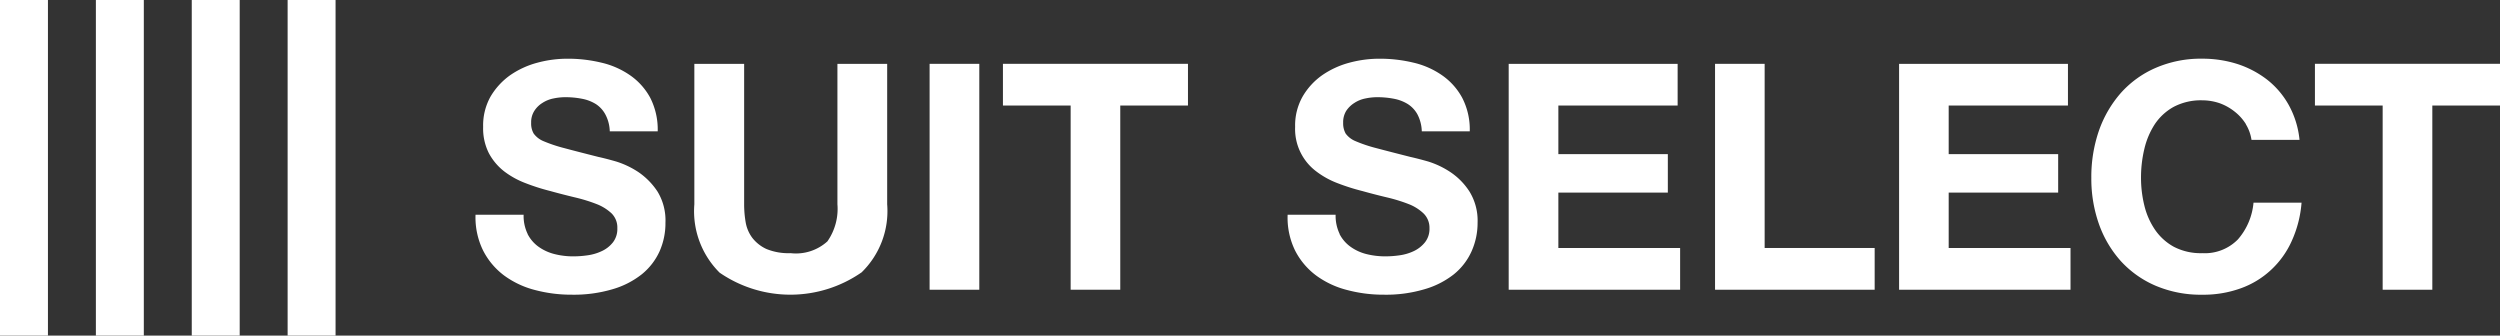
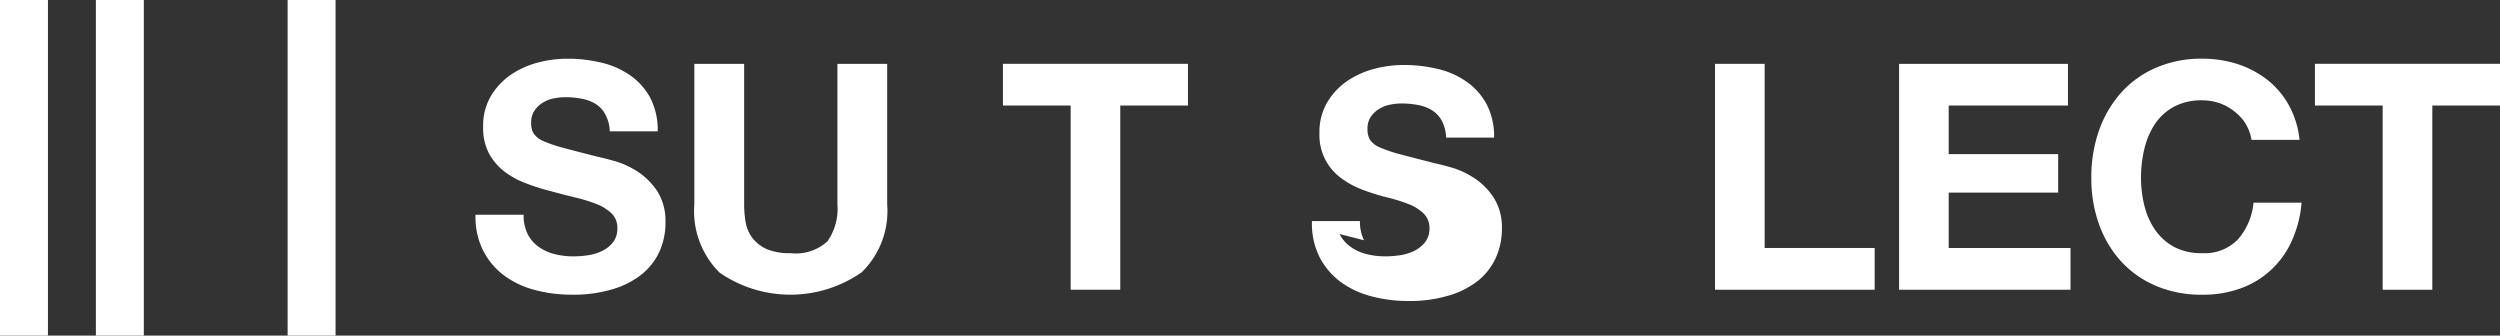
<svg xmlns="http://www.w3.org/2000/svg" width="184.972" height="24.833" viewBox="0 0 184.972 24.833">
  <rect x="0" y="0" width="184.972" height="24.833" fill="#333333" stroke="none" />
  <g id="logo" transform="translate(0 0)">
    <g id="Group_13" data-name="Group 13" transform="translate(0 0)">
      <path id="Path_4" data-name="Path 4" d="M124.025,27.8a2.645,2.645,0,0,0,.812.945,3.5,3.5,0,0,0,1.181.541,5.573,5.573,0,0,0,1.4.168,7.234,7.234,0,0,0,1.051-.078,3.589,3.589,0,0,0,1.054-.314,2.25,2.25,0,0,0,.818-.645,1.618,1.618,0,0,0,.324-1.042,1.471,1.471,0,0,0-.426-1.1,3.449,3.449,0,0,0-1.137-.7,11.793,11.793,0,0,0-1.59-.487c-.584-.141-1.193-.295-1.8-.465a15.279,15.279,0,0,1-1.818-.577,6.257,6.257,0,0,1-1.6-.879,4.222,4.222,0,0,1-1.131-1.34,4.067,4.067,0,0,1-.427-1.953,4.358,4.358,0,0,1,.54-2.227,5.143,5.143,0,0,1,1.443-1.584,6.457,6.457,0,0,1,2.013-.932,8.543,8.543,0,0,1,2.244-.3,10.534,10.534,0,0,1,2.507.291,6.161,6.161,0,0,1,2.141.946,4.791,4.791,0,0,1,1.485,1.673,5.174,5.174,0,0,1,.543,2.464h-3.547a2.809,2.809,0,0,0-.32-1.239,2.1,2.1,0,0,0-.7-.773,2.985,2.985,0,0,0-1.018-.395,6.262,6.262,0,0,0-1.249-.119,4.225,4.225,0,0,0-.888.095,2.31,2.31,0,0,0-.812.331,1.868,1.868,0,0,0-.593.584,1.552,1.552,0,0,0-.236.884,1.463,1.463,0,0,0,.186.794,1.7,1.7,0,0,0,.733.567,10.673,10.673,0,0,0,1.525.51c.639.172,1.488.391,2.539.656.31.066.744.176,1.3.335a6.476,6.476,0,0,1,1.649.783,5.209,5.209,0,0,1,1.416,1.441,4.1,4.1,0,0,1,.588,2.3,5.115,5.115,0,0,1-.439,2.132,4.663,4.663,0,0,1-1.324,1.7,6.325,6.325,0,0,1-2.167,1.1,10.063,10.063,0,0,1-3.011.4,10.45,10.45,0,0,1-2.677-.337,6.666,6.666,0,0,1-2.291-1.063,5.318,5.318,0,0,1-1.577-1.857,5.54,5.54,0,0,1-.566-2.658h3.558a3.055,3.055,0,0,0,.3,1.424" transform="translate(-84.989 -10.487)" fill="#fff" />
      <path id="Path_5" data-name="Path 5" d="M187.853,31.569a9.228,9.228,0,0,1-10.493.015,6.413,6.413,0,0,1-1.87-5.059V16.133h3.684V26.521a7.8,7.8,0,0,0,.112,1.329,2.674,2.674,0,0,0,.494,1.16,2.8,2.8,0,0,0,1.042.822,4.3,4.3,0,0,0,1.788.309,3.463,3.463,0,0,0,2.726-.874,4.2,4.2,0,0,0,.74-2.746V16.133h3.681V26.526a6.328,6.328,0,0,1-1.9,5.043" transform="translate(-124.116 -11.41)" fill="#fff" />
-       <rect id="Rectangle_1" data-name="Rectangle 1" width="3.677" height="16.714" transform="translate(68.78 4.723)" fill="#fff" />
      <path id="Path_6" data-name="Path 6" d="M253.485,19.218V16.132h13.69v3.086h-5.009V32.846h-3.671V19.218Z" transform="translate(-179.279 -11.41)" fill="#fff" />
-       <path id="Path_7" data-name="Path 7" d="M329.244,27.8a2.624,2.624,0,0,0,.815.945,3.451,3.451,0,0,0,1.176.541,5.709,5.709,0,0,0,1.409.168,7.266,7.266,0,0,0,1.048-.078,3.6,3.6,0,0,0,1.054-.314,2.336,2.336,0,0,0,.818-.645,1.6,1.6,0,0,0,.334-1.042,1.478,1.478,0,0,0-.443-1.1,3.35,3.35,0,0,0-1.13-.7,11.9,11.9,0,0,0-1.591-.487c-.592-.141-1.191-.295-1.8-.465a15.673,15.673,0,0,1-1.821-.577,6.218,6.218,0,0,1-1.593-.879,3.919,3.919,0,0,1-1.562-3.293,4.345,4.345,0,0,1,.545-2.227,5.012,5.012,0,0,1,1.44-1.584,6.455,6.455,0,0,1,2.011-.932,8.54,8.54,0,0,1,2.246-.3,10.582,10.582,0,0,1,2.51.291,6.12,6.12,0,0,1,2.135.946,4.8,4.8,0,0,1,1.484,1.673,5.093,5.093,0,0,1,.549,2.464h-3.548a2.891,2.891,0,0,0-.314-1.239,2.1,2.1,0,0,0-.712-.773,3.008,3.008,0,0,0-1.017-.395,6.356,6.356,0,0,0-1.252-.119,4.214,4.214,0,0,0-.885.095,2.3,2.3,0,0,0-.811.331,1.992,1.992,0,0,0-.6.584,1.593,1.593,0,0,0-.227.884,1.543,1.543,0,0,0,.184.794,1.7,1.7,0,0,0,.739.567,10.416,10.416,0,0,0,1.518.51c.649.172,1.494.391,2.543.656.3.066.741.176,1.3.335a6.408,6.408,0,0,1,1.646.783,4.95,4.95,0,0,1,1.416,1.441,4.106,4.106,0,0,1,.6,2.3,5.126,5.126,0,0,1-.45,2.132,4.6,4.6,0,0,1-1.317,1.7,6.327,6.327,0,0,1-2.176,1.1,9.962,9.962,0,0,1-3,.4,10.409,10.409,0,0,1-2.675-.337,6.657,6.657,0,0,1-2.3-1.063,5.312,5.312,0,0,1-1.58-1.857,5.54,5.54,0,0,1-.557-2.658h3.551a3.1,3.1,0,0,0,.3,1.424" transform="translate(-230.133 -10.487)" fill="#fff" />
-       <path id="Path_8" data-name="Path 8" d="M393.808,16.133v3.086h-8.825v3.593h8.1v2.846h-8.1v4.1h9.009v3.089H381.308V16.133Z" transform="translate(-269.682 -11.41)" fill="#fff" />
+       <path id="Path_7" data-name="Path 7" d="M329.244,27.8a2.624,2.624,0,0,0,.815.945,3.451,3.451,0,0,0,1.176.541,5.709,5.709,0,0,0,1.409.168,7.266,7.266,0,0,0,1.048-.078,3.6,3.6,0,0,0,1.054-.314,2.336,2.336,0,0,0,.818-.645,1.6,1.6,0,0,0,.334-1.042,1.478,1.478,0,0,0-.443-1.1,3.35,3.35,0,0,0-1.13-.7,11.9,11.9,0,0,0-1.591-.487a15.673,15.673,0,0,1-1.821-.577,6.218,6.218,0,0,1-1.593-.879,3.919,3.919,0,0,1-1.562-3.293,4.345,4.345,0,0,1,.545-2.227,5.012,5.012,0,0,1,1.44-1.584,6.455,6.455,0,0,1,2.011-.932,8.54,8.54,0,0,1,2.246-.3,10.582,10.582,0,0,1,2.51.291,6.12,6.12,0,0,1,2.135.946,4.8,4.8,0,0,1,1.484,1.673,5.093,5.093,0,0,1,.549,2.464h-3.548a2.891,2.891,0,0,0-.314-1.239,2.1,2.1,0,0,0-.712-.773,3.008,3.008,0,0,0-1.017-.395,6.356,6.356,0,0,0-1.252-.119,4.214,4.214,0,0,0-.885.095,2.3,2.3,0,0,0-.811.331,1.992,1.992,0,0,0-.6.584,1.593,1.593,0,0,0-.227.884,1.543,1.543,0,0,0,.184.794,1.7,1.7,0,0,0,.739.567,10.416,10.416,0,0,0,1.518.51c.649.172,1.494.391,2.543.656.3.066.741.176,1.3.335a6.408,6.408,0,0,1,1.646.783,4.95,4.95,0,0,1,1.416,1.441,4.106,4.106,0,0,1,.6,2.3,5.126,5.126,0,0,1-.45,2.132,4.6,4.6,0,0,1-1.317,1.7,6.327,6.327,0,0,1-2.176,1.1,9.962,9.962,0,0,1-3,.4,10.409,10.409,0,0,1-2.675-.337,6.657,6.657,0,0,1-2.3-1.063,5.312,5.312,0,0,1-1.58-1.857,5.54,5.54,0,0,1-.557-2.658h3.551a3.1,3.1,0,0,0,.3,1.424" transform="translate(-230.133 -10.487)" fill="#fff" />
      <path id="Path_9" data-name="Path 9" d="M437.133,16.133V29.758h8.14v3.089h-11.81V16.133Z" transform="translate(-306.569 -11.41)" fill="#fff" />
      <path id="Path_10" data-name="Path 10" d="M492.47,16.133v3.086h-8.824v3.593h8.1v2.846h-8.1v4.1h9.014v3.089H479.976V16.133Z" transform="translate(-339.465 -11.41)" fill="#fff" />
      <path id="Path_11" data-name="Path 11" d="M539.993,19.674a3.538,3.538,0,0,0-.819-.917,3.9,3.9,0,0,0-1.113-.629,3.994,3.994,0,0,0-1.3-.219,4.326,4.326,0,0,0-2.107.481,4.01,4.01,0,0,0-1.4,1.282,5.771,5.771,0,0,0-.778,1.841,9.1,9.1,0,0,0-.245,2.122,8.6,8.6,0,0,0,.245,2.051,5.445,5.445,0,0,0,.778,1.78,4.06,4.06,0,0,0,1.4,1.277,4.3,4.3,0,0,0,2.107.475A3.421,3.421,0,0,0,539.4,28.2a4.769,4.769,0,0,0,1.154-2.716h3.555a8.426,8.426,0,0,1-.726,2.833,6.572,6.572,0,0,1-1.54,2.147,6.478,6.478,0,0,1-2.25,1.361,8.121,8.121,0,0,1-2.828.468,8.548,8.548,0,0,1-3.448-.663,7.457,7.457,0,0,1-2.586-1.832,8.194,8.194,0,0,1-1.619-2.751,10.084,10.084,0,0,1-.557-3.4,10.468,10.468,0,0,1,.557-3.477,8.451,8.451,0,0,1,1.619-2.795,7.377,7.377,0,0,1,2.586-1.866,8.38,8.38,0,0,1,3.448-.68,8.532,8.532,0,0,1,2.6.395,7.259,7.259,0,0,1,2.2,1.159,6.228,6.228,0,0,1,1.6,1.88,6.691,6.691,0,0,1,.794,2.571h-3.554a3.083,3.083,0,0,0-.42-1.158" transform="translate(-373.82 -10.487)" fill="#fff" />
      <path id="Path_12" data-name="Path 12" d="M585.076,19.218V16.132H598.77v3.086h-5.008V32.846h-3.675V19.218Z" transform="translate(-413.797 -11.41)" fill="#fff" />
      <g id="Group_14" data-name="Group 14">
        <rect id="Rectangle_2" data-name="Rectangle 2" width="3.547" height="24.833" transform="translate(0 0)" fill="#fff" />
        <rect id="Rectangle_3" data-name="Rectangle 3" width="3.547" height="24.833" transform="translate(7.094 0)" fill="#fff" />
-         <rect id="Rectangle_4" data-name="Rectangle 4" width="3.547" height="24.833" transform="translate(14.188 0)" fill="#fff" />
        <rect id="Rectangle_5" data-name="Rectangle 5" width="3.547" height="24.833" transform="translate(21.281 0)" fill="#fff" />
      </g>
    </g>
  </g>
</svg>